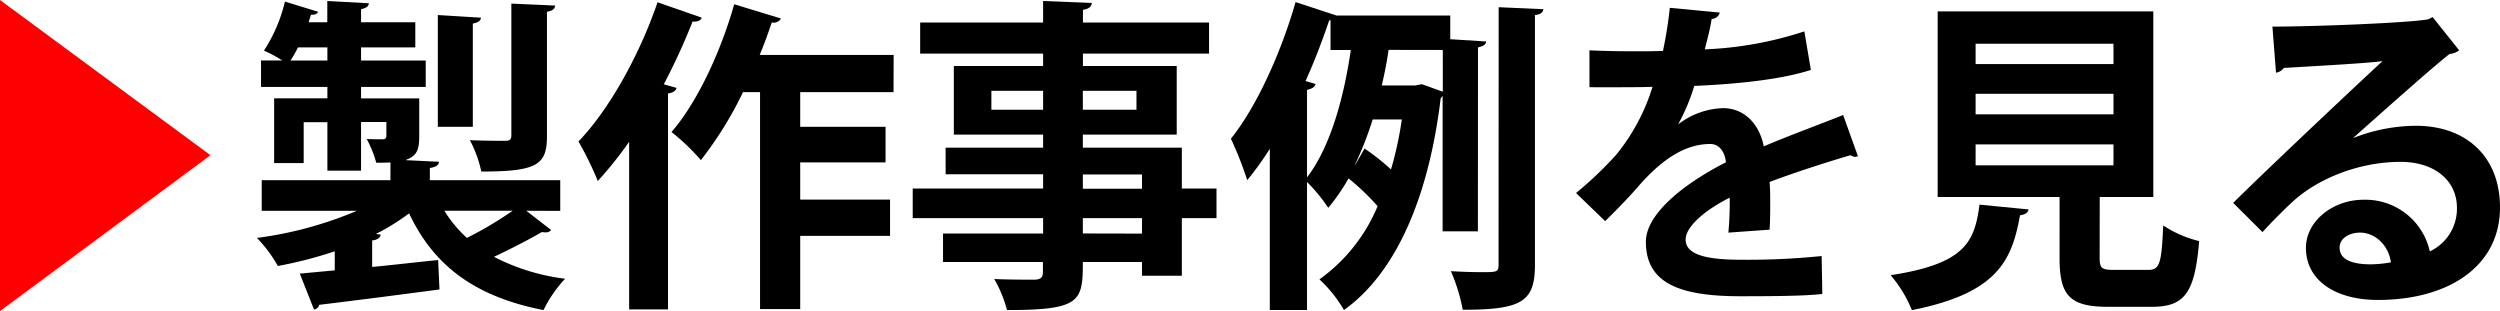
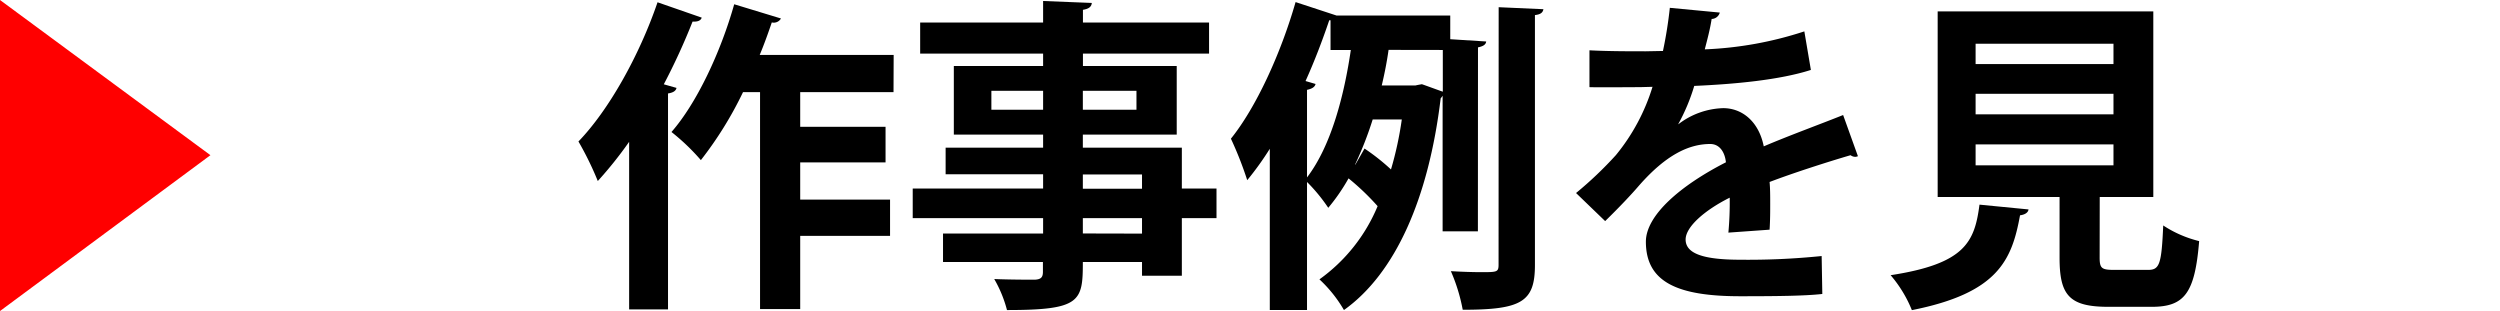
<svg xmlns="http://www.w3.org/2000/svg" viewBox="0 0 527.27 65.6">
  <defs>
    <style>.cls-1{fill:red;}</style>
  </defs>
  <g id="レイヤー_2" data-name="レイヤー 2">
    <g id="レイヤー_1-2" data-name="レイヤー 1">
      <path class="cls-1" d="M0,0,44.38,32.73,0,65.6Z" />
-       <path d="M111,44.45l5.24,4.06A1.38,1.38,0,0,1,115,49a2.28,2.28,0,0,1-.69-.07c-2.62,1.52-6.62,3.59-10.13,5.24a44.71,44.71,0,0,0,15,4.62,27.23,27.23,0,0,0-4.55,6.61C100.2,62.57,91.52,56.09,86.28,45a46.49,46.49,0,0,1-7,4.34l1,.14c-.06.62-.62,1.1-1.79,1.24V56.3c4.48-.42,9.24-1,13.92-1.45l.28,6.2c-9.3,1.24-19.09,2.48-25.36,3.24a1.33,1.33,0,0,1-1.1,1l-3-7.58,7.37-.69V53a87.87,87.87,0,0,1-12,3.1,28.41,28.41,0,0,0-4.41-5.92,80.55,80.55,0,0,0,21.08-5.72H55.2V38H82.35V34.25c-.89.07-1.93.07-3,.07a23.51,23.51,0,0,0-2-5c1.45.06,2.9.06,3.38.06s.76-.2.76-.75v-2.9H76.15V36h-7.1V25.77h-5v8.62H57.82V20.74H69.05V18.33h-14V12.75h4.47a25.86,25.86,0,0,0-3.85-2.07A33,33,0,0,0,60.1.34l7,2.14c-.2.41-.62.69-1.51.62-.14.48-.35,1-.48,1.59h3.92V.21L77.8.69c-.06.62-.48,1-1.65,1.24V4.69H87.59V10H76.15v2.76H89.79v5.58H76.15v2.41H88.42v7.93c0,2.68-.42,4-2.28,4.82a2.2,2.2,0,0,0-.55.28l7,.34c-.07.69-.62,1.1-1.93,1.31V38h27.5v6.48ZM62.85,10a25.89,25.89,0,0,1-1.58,2.76h7.78V10Zm38.59-6.27c-.07.62-.48,1-1.72,1.24V26.74H92.34V3.17ZM93.72,44.45a25.65,25.65,0,0,0,4.76,5.72,77.29,77.29,0,0,0,9.64-5.72ZM117.08,1.17c-.07.69-.48,1.1-1.72,1.31V28.67c0,6.06-2,7.51-13.85,7.51a25.4,25.4,0,0,0-2.41-6.62c3.1.14,6.48.14,7.44.14s1.31-.28,1.31-1.17V.76Z" />
      <path d="M148,3.72c-.21.62-.83.9-1.93.83A134.84,134.84,0,0,1,140,17.78l2.68.76c-.13.62-.68,1-1.79,1.17V65.26h-8.2V29.91a83.71,83.71,0,0,1-6.61,8.27A67.36,67.36,0,0,0,122,29.84c6.34-6.55,12.82-18.06,16.68-29.36Zm40.45,15.71H168.77v7.31h18v7.51h-18V42.1h18.95v7.65H168.77V65.19H160.3V19.43h-3.59a78,78,0,0,1-8.89,14.34,45.44,45.44,0,0,0-6.2-5.93C146.93,21.78,152,11,154.85.9l9.86,3a1.74,1.74,0,0,1-1.93.83C162,7,161.19,9.3,160.23,11.58h28.25Z" />
      <path d="M256.57,39.76V46h-7.31V58.16h-8.4v-2.9H228.38c0,8.34-.48,10.13-16,10.13a26,26,0,0,0-2.69-6.54c3.31.14,7.44.14,8.55.14,1.3-.07,1.72-.49,1.72-1.66V55.26H198.89v-6H220V46h-27.5V39.76H220v-3H199.44V31.15H220V28.39H201.17V13.92H220V11.3H194.07V4.75H220V.21l10.27.41c-.07.76-.56,1.24-1.87,1.45V4.75H255V11.3h-26.6v2.62h19.78V28.39H228.38v2.76h20.88v8.61ZM209.09,23.15H220v-4H209.09Zm30.6-4H228.38v4h11.31ZM228.38,36.8v3h12.48v-3Zm12.48,12.47V46H228.38v3.24Z" />
      <path d="M311.7,48.79h-7.44V20.19a3.74,3.74,0,0,1-.41.55c-2.55,21.16-9.58,36.94-20.4,44.65a27.88,27.88,0,0,0-5.17-6.47,35.9,35.9,0,0,0,12.27-15.44,52,52,0,0,0-6.13-5.86,40.51,40.51,0,0,1-4.28,6.21,35.57,35.57,0,0,0-4.48-5.45v27h-7.85v-34A62.88,62.88,0,0,1,263.05,38a76.55,76.55,0,0,0-3.44-8.75c5.23-6.48,10.47-17.78,13.64-28.81l8.62,2.83h24v5l7.58.48c-.07.62-.56,1-1.73,1.24ZM277.46,17.71c-.14.62-.69,1-1.8,1.24V37.42c5.17-6.76,7.86-17.5,9.24-26.88h-4.28V4.27h-.27c-1.45,4.27-3.1,8.62-5,12.82Zm8.4,17,1.93-3.38a45.15,45.15,0,0,1,5.58,4.41,73.31,73.31,0,0,0,2.28-10.54h-6.14a74.42,74.42,0,0,1-3.72,9.51Zm7-24.19c-.34,2.42-.82,4.9-1.44,7.51h7.09c.55-.13,1-.2,1.38-.27,1.38.48,2.76,1,4.41,1.58V10.54Zm23.22-9,9.44.42c-.13.69-.55,1.1-1.79,1.24V55.88c0,7.79-2.82,9.45-15.23,9.45A37.28,37.28,0,0,0,306,57.19c2.35.14,4.69.21,6.34.21,3.38,0,3.72,0,3.72-1.58Z" />
      <path d="M391.85,32.94a1.59,1.59,0,0,1-.55.14,1.67,1.67,0,0,1-1-.35c-5.16,1.52-12,3.72-17.08,5.65.13,1.38.13,3,.13,4.62s0,3.44-.13,5.44l-8.69.62a69.85,69.85,0,0,0,.28-7.37c-5.38,2.69-9.3,6.2-9.3,8.82,0,3,3.79,4.27,11.57,4.27A152.57,152.57,0,0,0,384.2,54l.14,8c-3.58.41-9.51.48-17.3.48-13.3,0-19.91-3-19.91-11.51,0-5.51,7.17-11.78,16.88-16.74-.2-2-1.24-3.86-3.31-3.86-4.54,0-9.37,2.34-15,8.75-1.65,1.93-4.2,4.62-7.16,7.51l-6.14-5.92a79.19,79.19,0,0,0,8.41-8,42.07,42.07,0,0,0,7.72-14.4l-2.62.07c-1.52,0-9,.07-10.68,0V10.61c3.86.21,8.82.21,11.85.21l3.65-.07a89.39,89.39,0,0,0,1.45-9.1l10.54,1A1.83,1.83,0,0,1,361,4c-.34,2.2-.9,4.27-1.45,6.41a76.92,76.92,0,0,0,21-3.79l1.38,8.13c-6.62,2.13-16.13,3-24.6,3.37a40.89,40.89,0,0,1-3.38,8.07H354a16.22,16.22,0,0,1,9.44-3.38c4,0,7.51,2.82,8.55,8.06,5.3-2.27,11.78-4.62,16.74-6.61Z" />
      <path d="M427.83,44.17c-.07.62-.69,1.1-1.79,1.24-1.73,9.51-4.69,16.4-22.81,20a26.63,26.63,0,0,0-4.48-7.37c15.71-2.41,17.71-7,18.74-14.88Zm15,10.13c0,2.27.41,2.62,3,2.62h7.24c2.41,0,2.82-1.24,3.17-9.37a24.22,24.22,0,0,0,7.58,3.3c-.9,11-3.1,13.86-10,13.86h-9.17c-8.27,0-10.27-2.49-10.27-10.34V41.55H408.67V2.41h45.48V41.55h-11.3ZM416.67,9.23v4.28h29.08V9.23Zm0,10.55v4.34h29.08V19.78Zm0,10.68v4.41h29.08V30.46Z" />
-       <path d="M496.4,29.08a36.44,36.44,0,0,1,13.16-2.55c10.48,0,17.71,6.41,17.71,17.23,0,12.33-10.75,19.5-25.77,19.5-8.89,0-15.16-4.07-15.16-11,0-5.58,5.65-10.13,12.13-10.13a13.91,13.91,0,0,1,14,10.89,9.94,9.94,0,0,0,5.72-9.16c0-5.93-4.9-9.72-11.86-9.72-9.37,0-18.05,3.93-22.94,8.54-1.66,1.52-4.41,4.28-6.21,6.27L471,42.79c4.89-4.89,22.26-21.36,31.49-29.9-3.37.48-15.29,1.1-20.81,1.44a2.53,2.53,0,0,1-1.65,1l-.76-9.72c8.82,0,28.25-.76,32.8-1.52l1-.48,5.58,7a3.55,3.55,0,0,1-2,.76C513.15,14.06,502.05,24,496.4,29Zm3.65,26.67a25.3,25.3,0,0,0,4.21-.42c-.49-3.65-3.38-6.27-6.48-6.27-2.28,0-4.34,1.17-4.34,3.17C493.44,55.47,497.78,55.75,500.05,55.75Z" />
    </g>
  </g>
</svg>